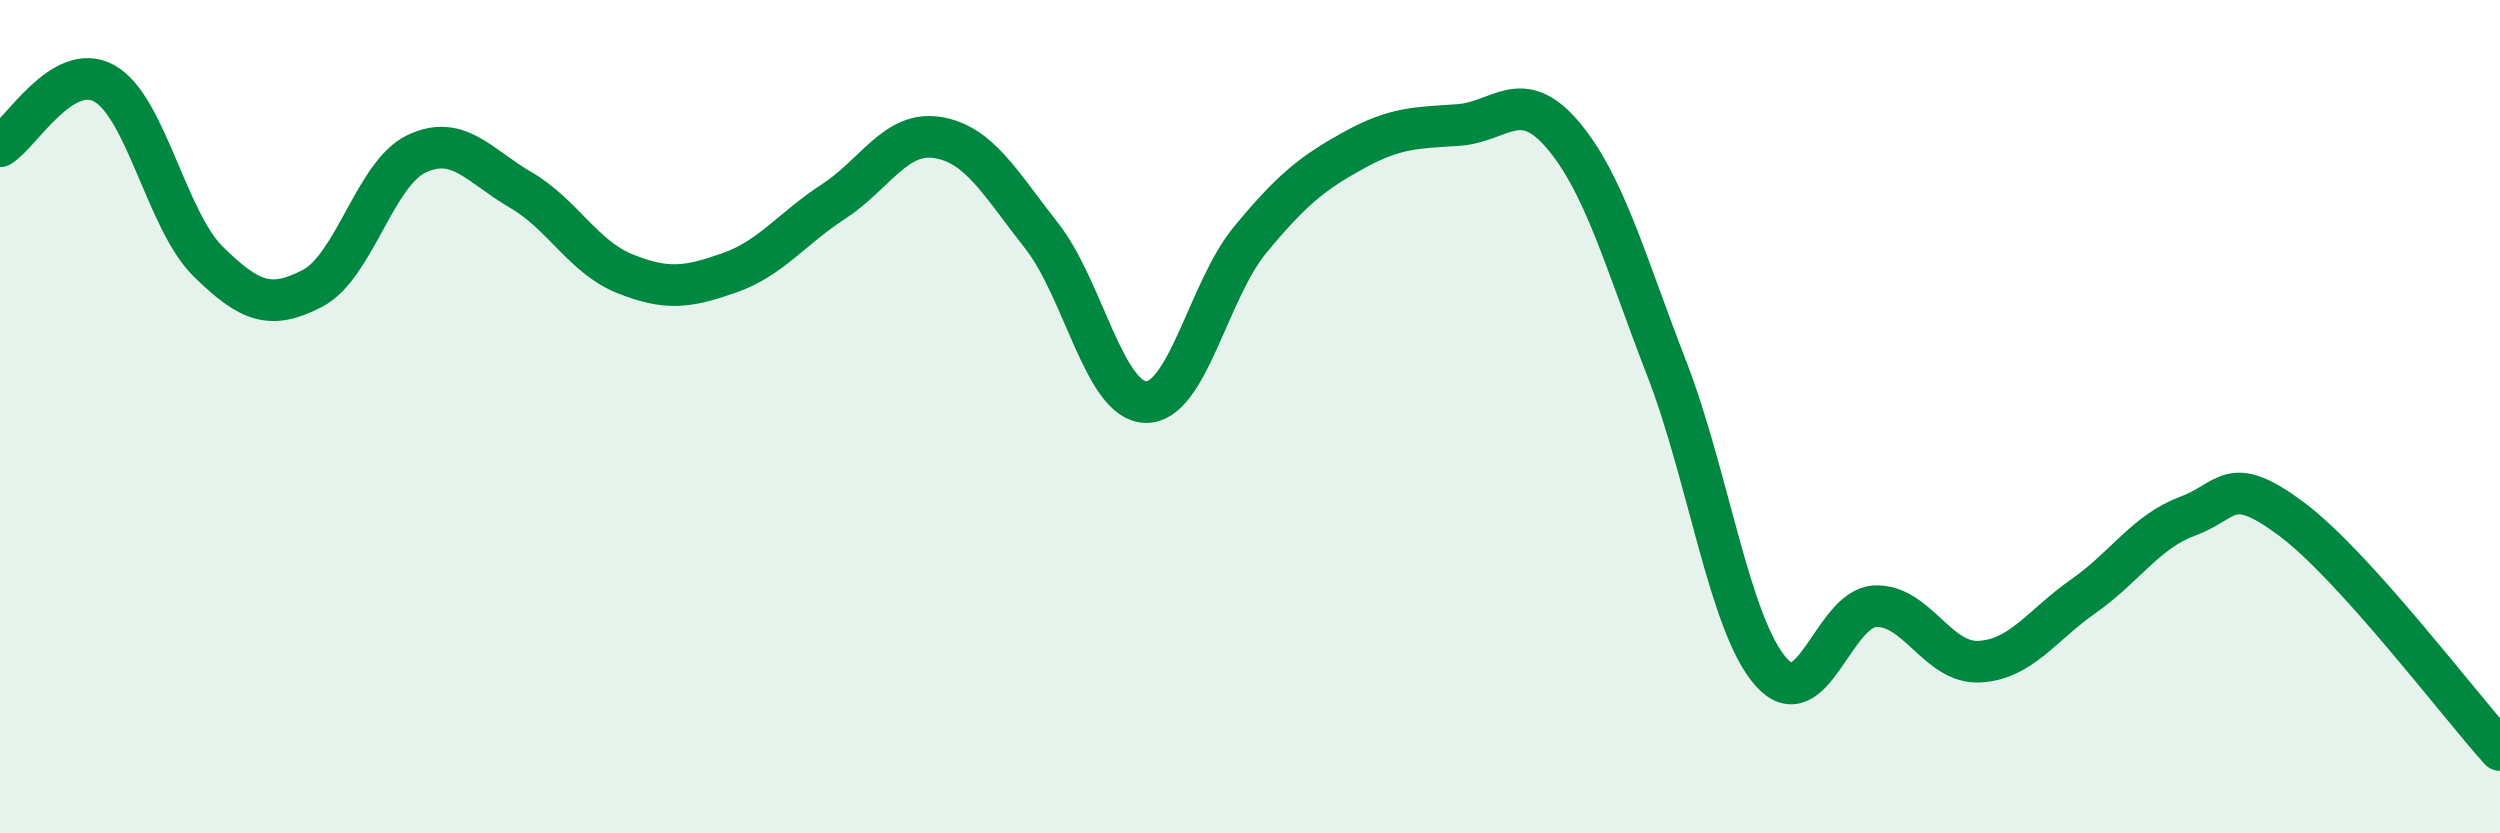
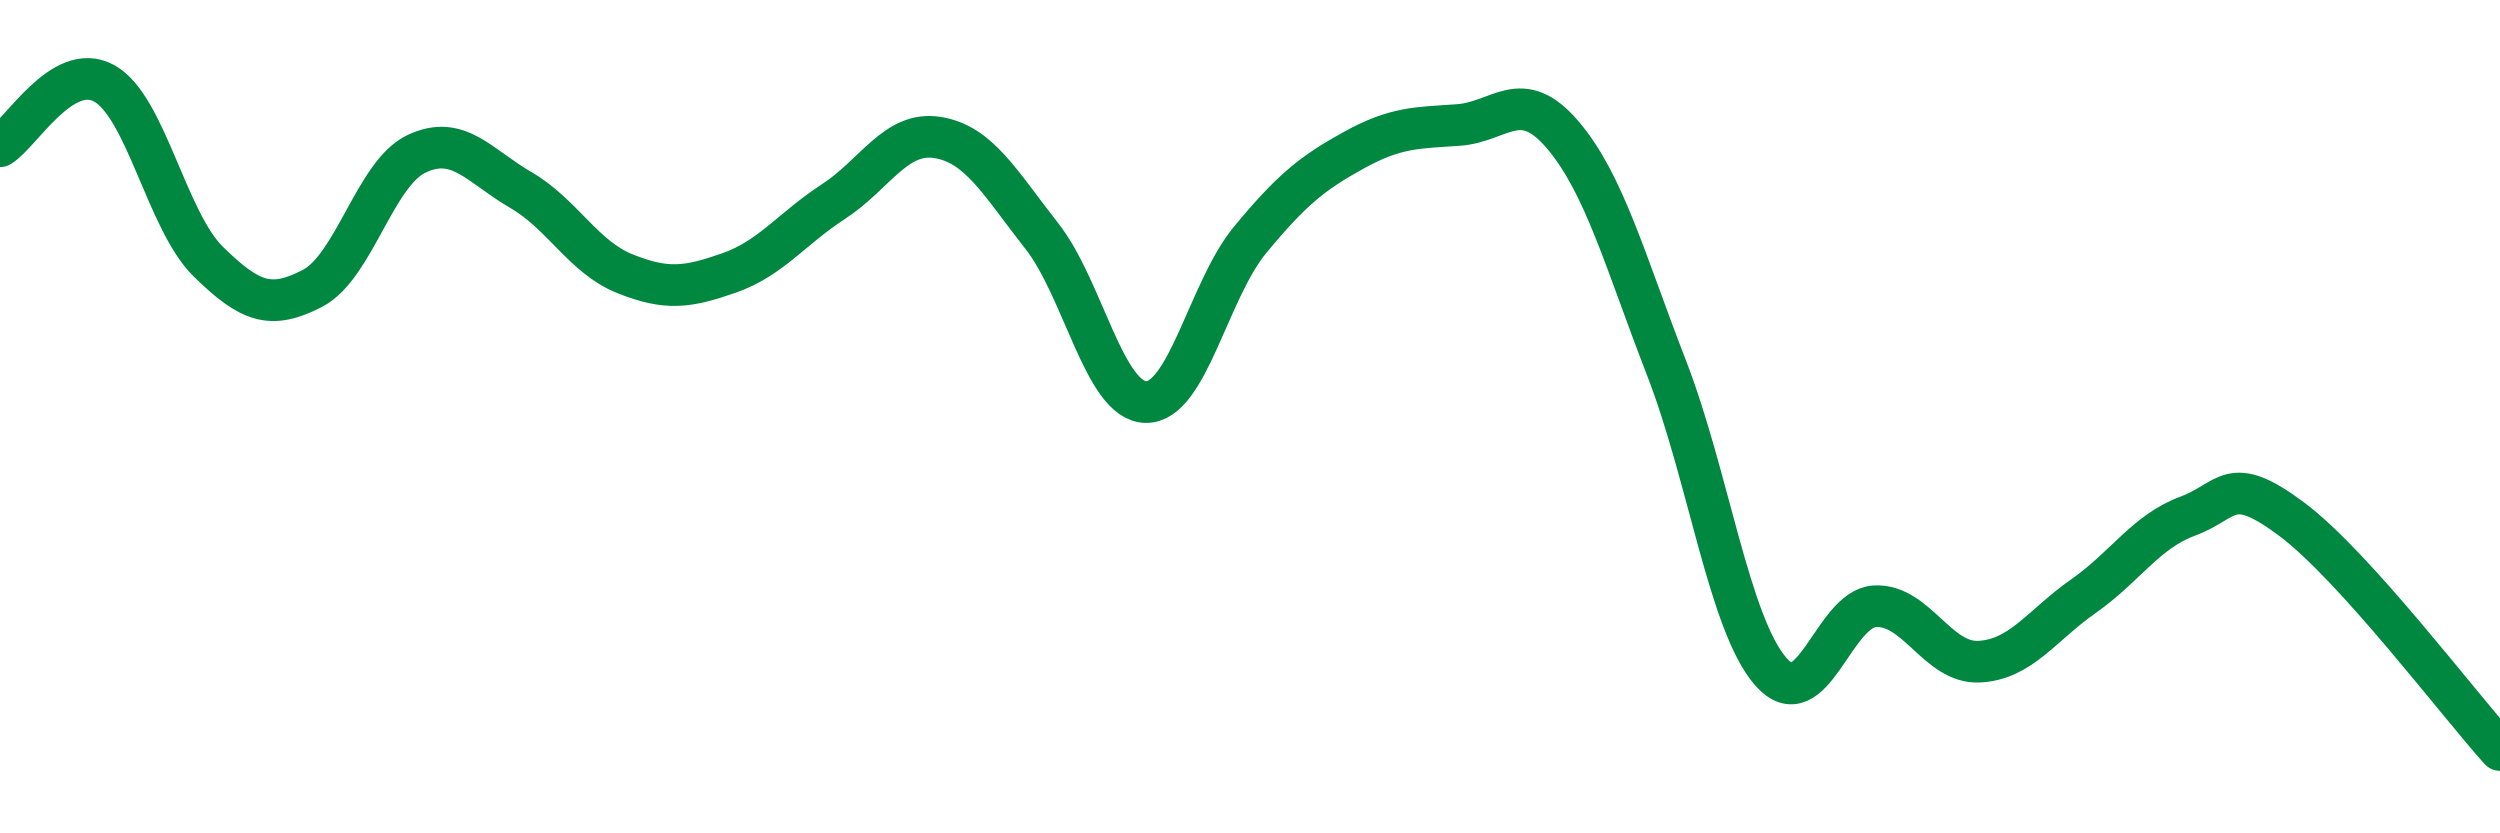
<svg xmlns="http://www.w3.org/2000/svg" width="60" height="20" viewBox="0 0 60 20">
-   <path d="M 0,3.51 C 0.5,3.21 1.5,1.45 2.5,2 C 3.5,2.55 4,5.3 5,6.28 C 6,7.26 6.5,7.44 7.5,6.92 C 8.5,6.4 9,4.16 10,3.69 C 11,3.22 11.5,3.98 12.5,4.56 C 13.5,5.14 14,6.17 15,6.57 C 16,6.97 16.5,6.9 17.5,6.55 C 18.5,6.2 19,5.49 20,4.84 C 21,4.19 21.5,3.14 22.5,3.3 C 23.5,3.46 24,4.39 25,5.66 C 26,6.93 26.5,9.63 27.5,9.65 C 28.5,9.67 29,6.97 30,5.76 C 31,4.55 31.5,4.15 32.5,3.6 C 33.5,3.05 34,3.07 35,3 C 36,2.93 36.5,2.06 37.5,3.23 C 38.5,4.4 39,6.26 40,8.84 C 41,11.42 41.5,14.98 42.5,16.12 C 43.5,17.26 44,14.6 45,14.55 C 46,14.5 46.5,15.93 47.5,15.88 C 48.5,15.83 49,15.01 50,14.31 C 51,13.61 51.5,12.76 52.5,12.39 C 53.5,12.02 53.5,11.34 55,12.46 C 56.5,13.58 59,16.89 60,18L60 20L0 20Z" fill="#008740" opacity="0.1" stroke-linecap="round" stroke-linejoin="round" />
  <path d="M 0,3.51 C 0.5,3.21 1.5,1.45 2.5,2 C 3.5,2.55 4,5.3 5,6.28 C 6,7.26 6.5,7.44 7.5,6.92 C 8.5,6.4 9,4.16 10,3.69 C 11,3.22 11.5,3.98 12.5,4.56 C 13.5,5.14 14,6.17 15,6.57 C 16,6.97 16.5,6.9 17.5,6.55 C 18.5,6.2 19,5.49 20,4.84 C 21,4.19 21.5,3.14 22.5,3.3 C 23.5,3.46 24,4.39 25,5.66 C 26,6.93 26.5,9.63 27.5,9.65 C 28.5,9.67 29,6.97 30,5.76 C 31,4.55 31.5,4.15 32.5,3.6 C 33.5,3.05 34,3.07 35,3 C 36,2.93 36.5,2.06 37.5,3.23 C 38.5,4.4 39,6.26 40,8.84 C 41,11.42 41.5,14.98 42.5,16.12 C 43.5,17.26 44,14.6 45,14.55 C 46,14.5 46.5,15.93 47.5,15.88 C 48.5,15.83 49,15.01 50,14.31 C 51,13.61 51.5,12.76 52.5,12.39 C 53.5,12.02 53.5,11.34 55,12.46 C 56.5,13.58 59,16.89 60,18" stroke="#008740" stroke-width="1" fill="none" stroke-linecap="round" stroke-linejoin="round" />
</svg>